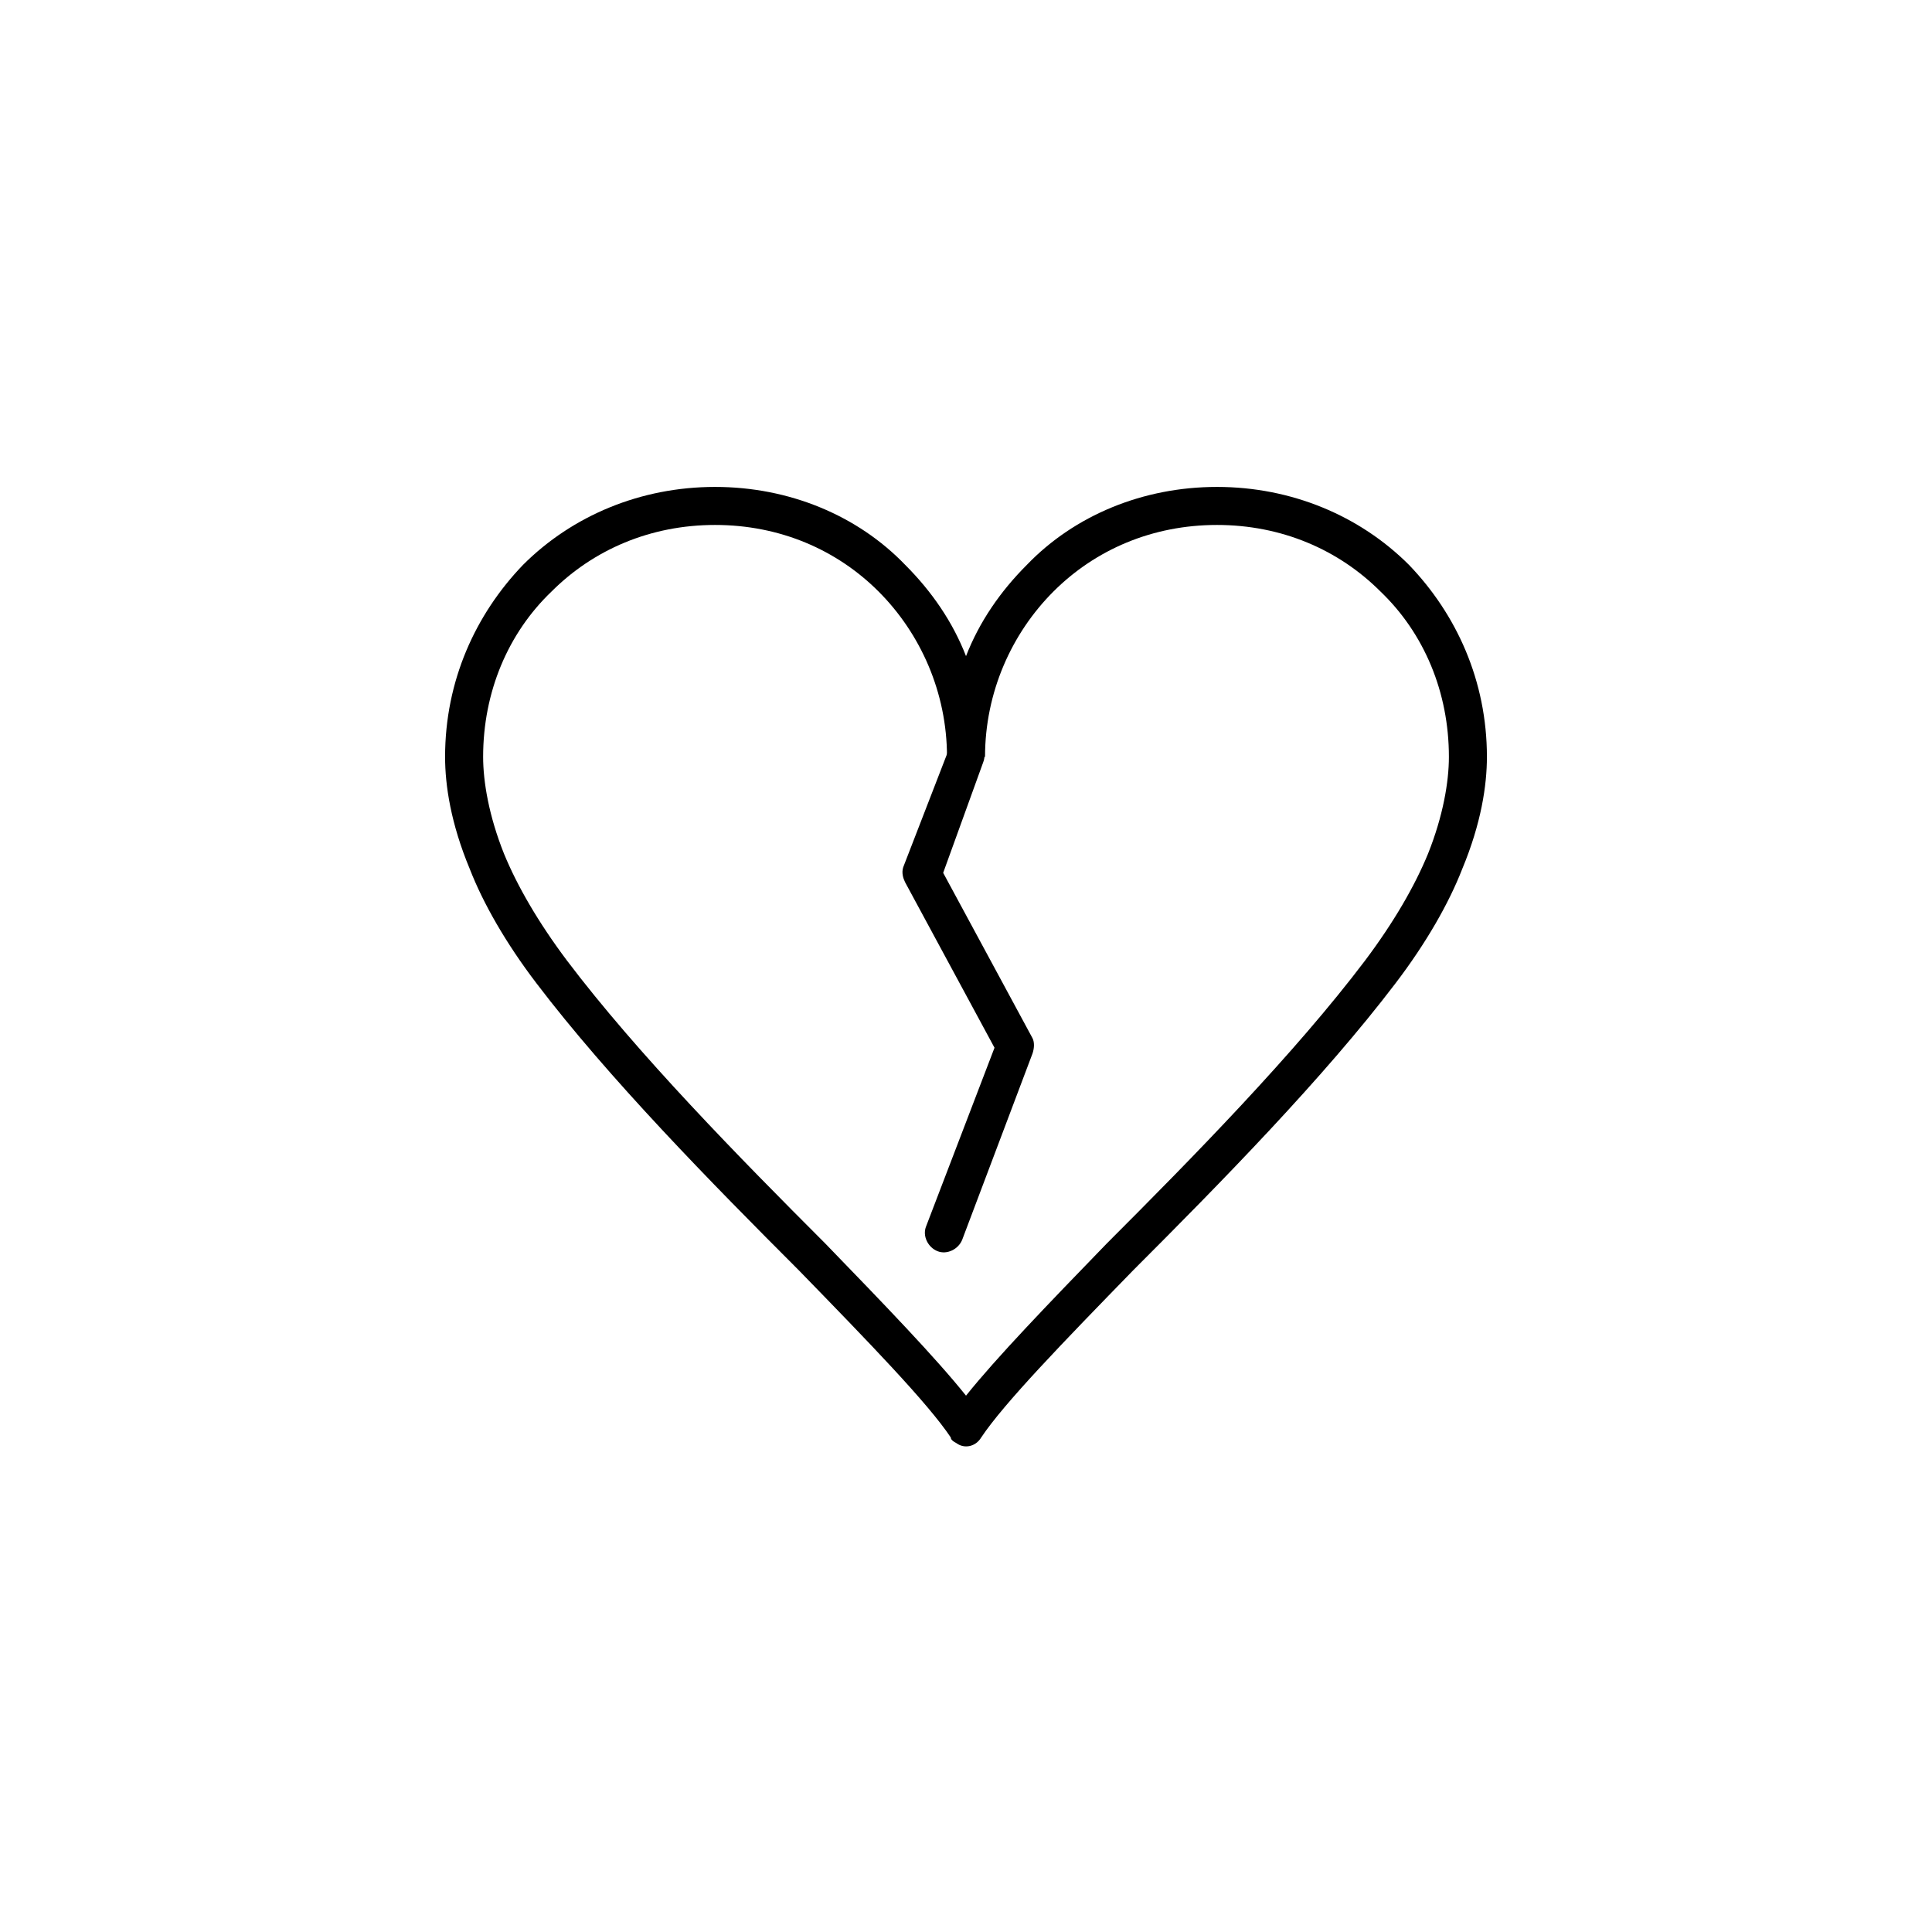
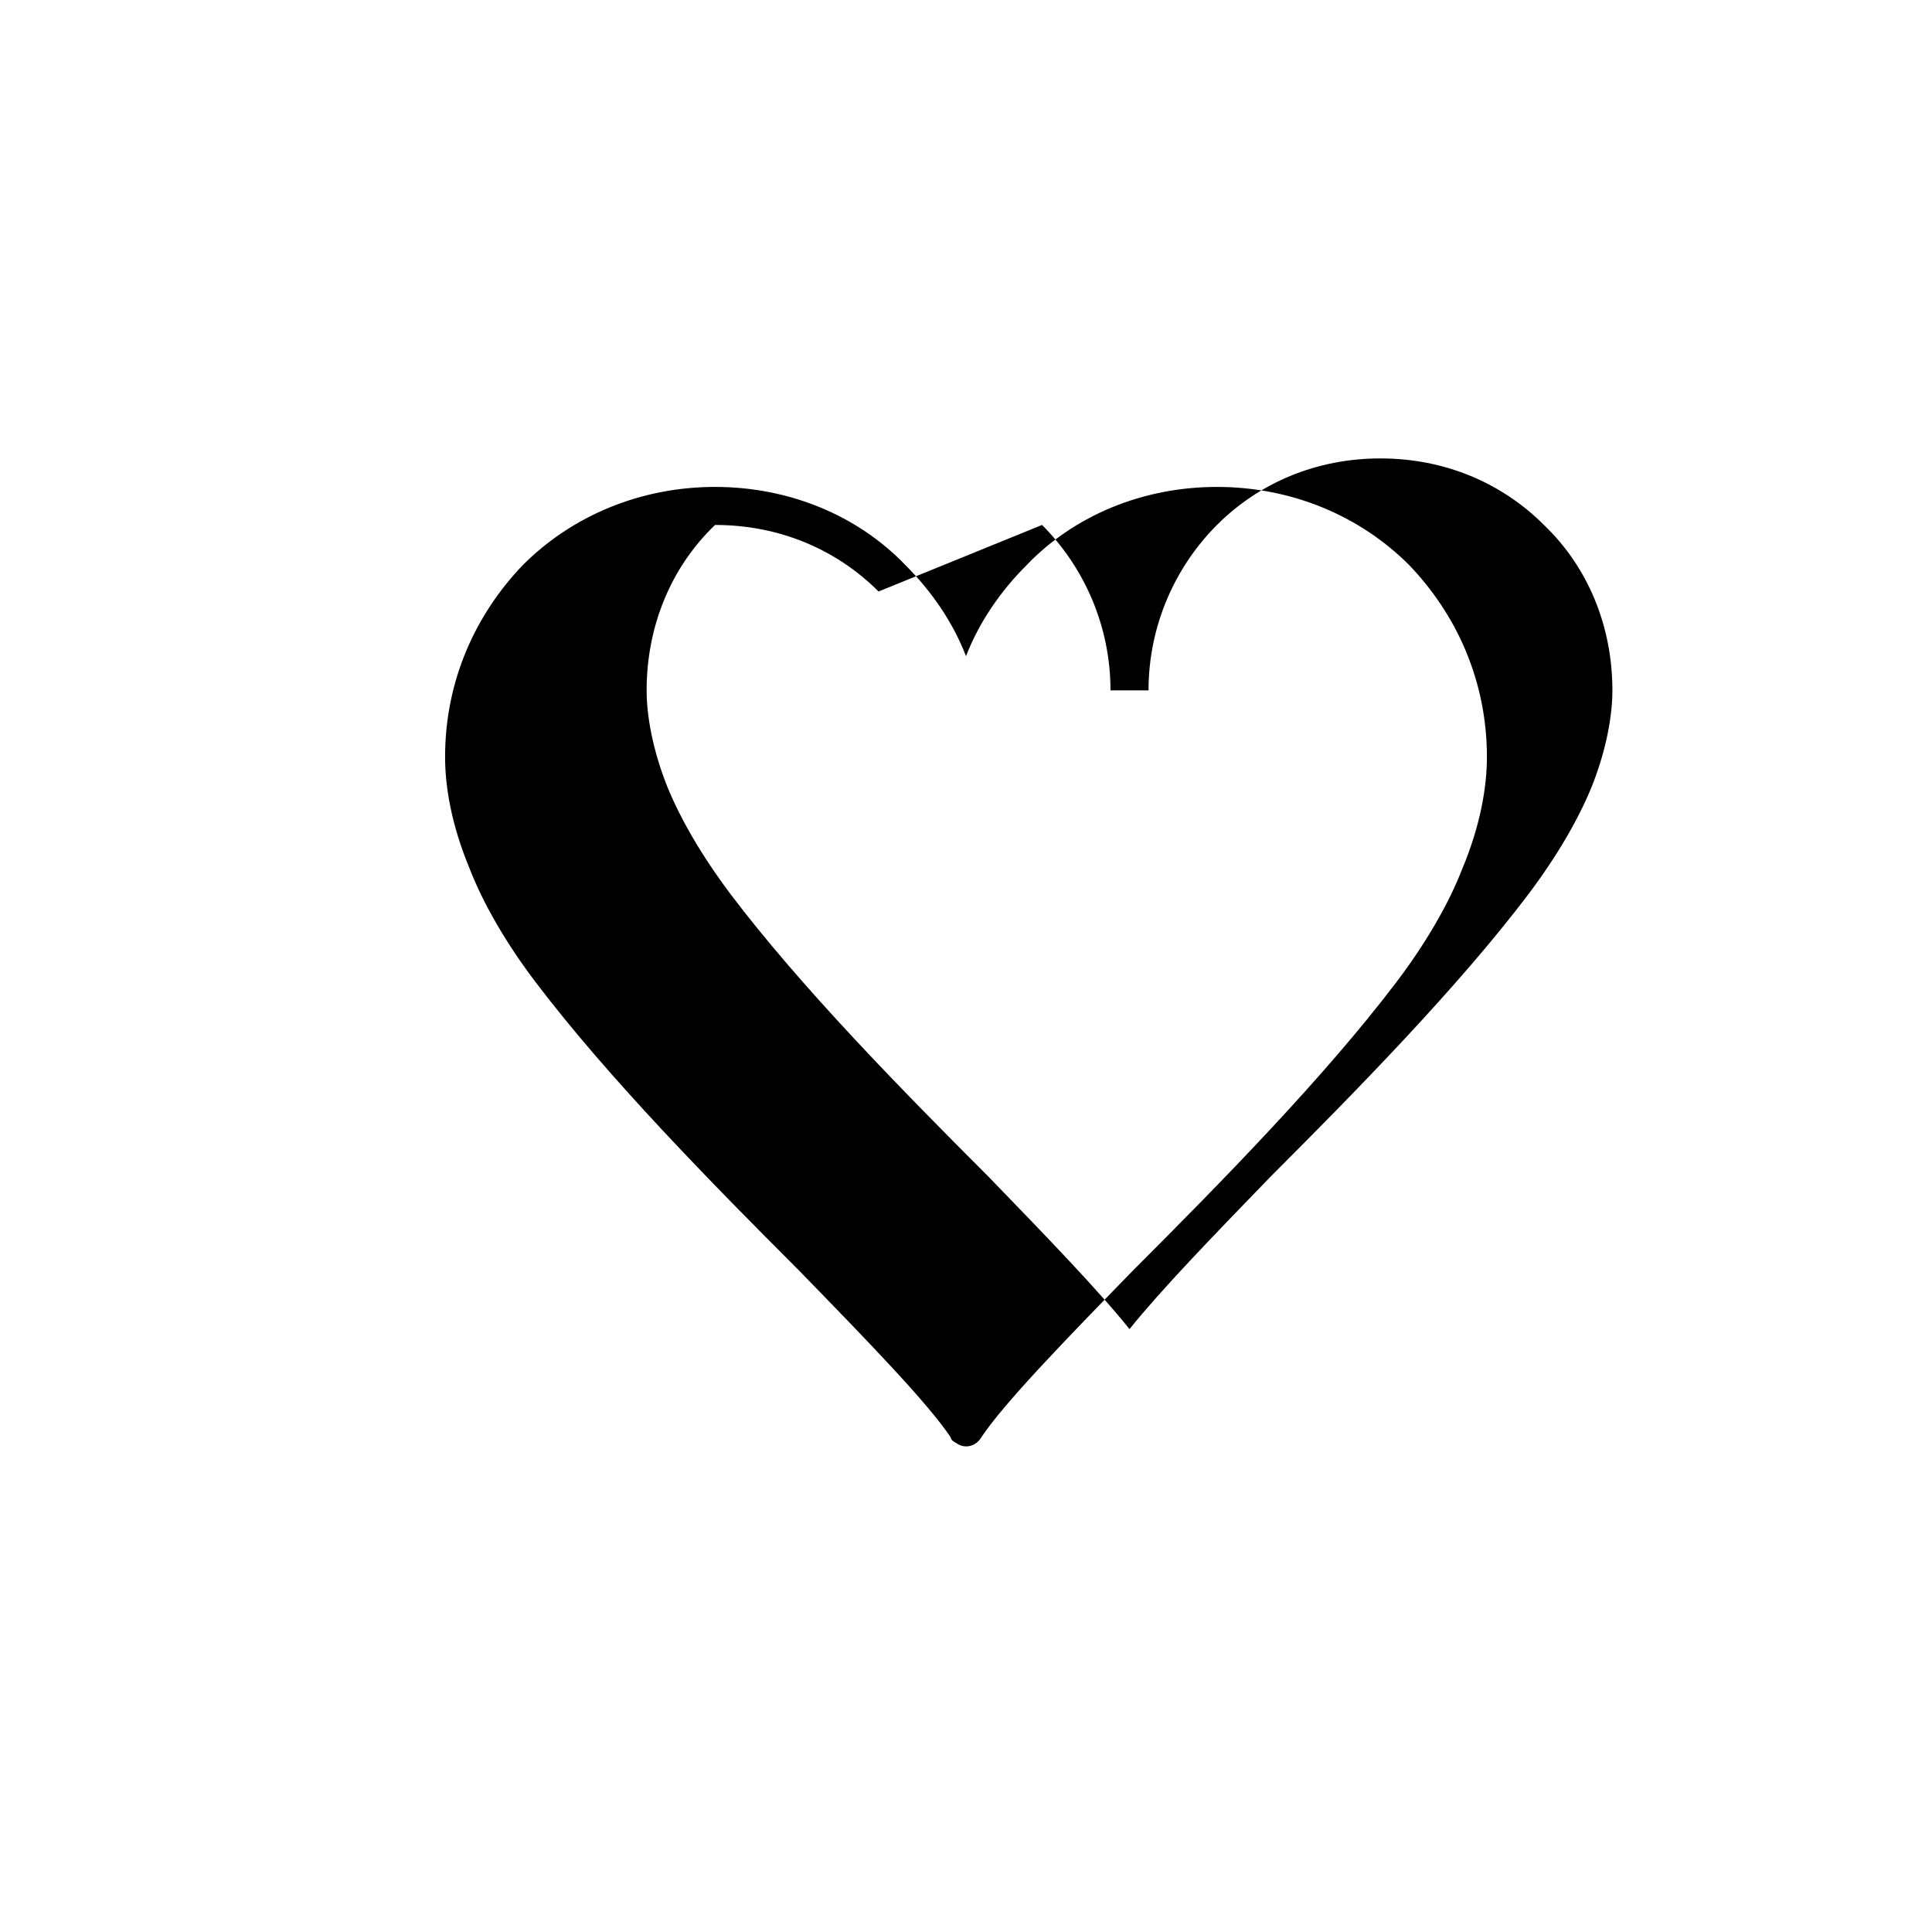
<svg xmlns="http://www.w3.org/2000/svg" fill="#000000" width="800px" height="800px" version="1.1" viewBox="144 144 512 512">
  <g fill-rule="evenodd">
-     <path d="m395.46 342.56c1.008-2.519 3.527-4.031 6.047-3.023 3.023 1.008 4.031 4.031 3.023 6.551l-10.578 29.223 23.68 43.832c0.504 1.008 0.504 2.519 0 4.031l-18.641 49.375c-1.008 2.519-4.031 4.031-6.551 3.023-2.519-1.008-4.031-4.031-3.023-6.551l18.137-47.359-23.68-43.832c-0.504-1.008-1.008-2.519-0.504-4.031l12.09-31.234z" />
-     <path d="m333.5 273.04c19.648 0 37.785 7.559 50.383 20.656 7.055 7.055 12.594 15.113 16.121 24.184 3.527-9.07 9.07-17.129 16.121-24.184 12.594-13.098 30.73-20.656 50.383-20.656 19.648 0 37.785 7.559 50.883 20.656 12.594 13.098 20.656 30.73 20.656 50.883 0 7.559-1.512 17.633-6.551 29.727-3.527 9.07-9.574 19.648-17.633 30.23-19.145 25.191-46.352 52.898-69.527 76.074-18.641 19.145-34.258 35.266-40.305 44.336-1.512 2.519-4.535 3.023-6.551 1.512-1.008-0.504-1.512-1.008-1.512-1.512-6.047-9.07-21.664-25.191-40.305-44.336-23.176-23.176-50.383-50.883-69.527-76.074-8.062-10.578-14.105-21.16-17.633-30.23-5.039-12.09-6.551-22.168-6.551-29.727 0-20.152 8.062-37.785 20.656-50.883 13.098-13.098 31.234-20.656 50.883-20.656zm43.328 27.711c-11.082-11.082-26.199-17.633-43.328-17.633s-32.242 6.551-43.328 17.633c-11.586 11.082-18.137 26.703-18.137 43.832 0 6.551 1.512 15.617 5.543 25.695 3.527 8.566 9.07 18.137 16.625 28.215 18.641 24.688 45.848 52.395 68.52 75.066 15.617 16.121 29.223 30.23 37.281 40.305 8.062-10.078 21.664-24.184 37.281-40.305 22.672-22.672 49.879-50.383 68.52-75.066 7.559-10.078 13.098-19.648 16.625-28.215 4.031-10.078 5.543-19.145 5.543-25.695 0-17.129-6.551-32.746-18.137-43.832-11.082-11.082-26.199-17.633-43.328-17.633s-32.242 6.551-43.328 17.633c-11.082 11.082-18.137 26.703-18.137 43.832h-10.078c0-17.129-7.055-32.746-18.137-43.832z" />
+     <path d="m333.5 273.04c19.648 0 37.785 7.559 50.383 20.656 7.055 7.055 12.594 15.113 16.121 24.184 3.527-9.07 9.07-17.129 16.121-24.184 12.594-13.098 30.73-20.656 50.383-20.656 19.648 0 37.785 7.559 50.883 20.656 12.594 13.098 20.656 30.73 20.656 50.883 0 7.559-1.512 17.633-6.551 29.727-3.527 9.07-9.574 19.648-17.633 30.23-19.145 25.191-46.352 52.898-69.527 76.074-18.641 19.145-34.258 35.266-40.305 44.336-1.512 2.519-4.535 3.023-6.551 1.512-1.008-0.504-1.512-1.008-1.512-1.512-6.047-9.07-21.664-25.191-40.305-44.336-23.176-23.176-50.383-50.883-69.527-76.074-8.062-10.578-14.105-21.16-17.633-30.23-5.039-12.09-6.551-22.168-6.551-29.727 0-20.152 8.062-37.785 20.656-50.883 13.098-13.098 31.234-20.656 50.883-20.656zm43.328 27.711c-11.082-11.082-26.199-17.633-43.328-17.633c-11.586 11.082-18.137 26.703-18.137 43.832 0 6.551 1.512 15.617 5.543 25.695 3.527 8.566 9.07 18.137 16.625 28.215 18.641 24.688 45.848 52.395 68.52 75.066 15.617 16.121 29.223 30.23 37.281 40.305 8.062-10.078 21.664-24.184 37.281-40.305 22.672-22.672 49.879-50.383 68.52-75.066 7.559-10.078 13.098-19.648 16.625-28.215 4.031-10.078 5.543-19.145 5.543-25.695 0-17.129-6.551-32.746-18.137-43.832-11.082-11.082-26.199-17.633-43.328-17.633s-32.242 6.551-43.328 17.633c-11.082 11.082-18.137 26.703-18.137 43.832h-10.078c0-17.129-7.055-32.746-18.137-43.832z" />
  </g>
</svg>